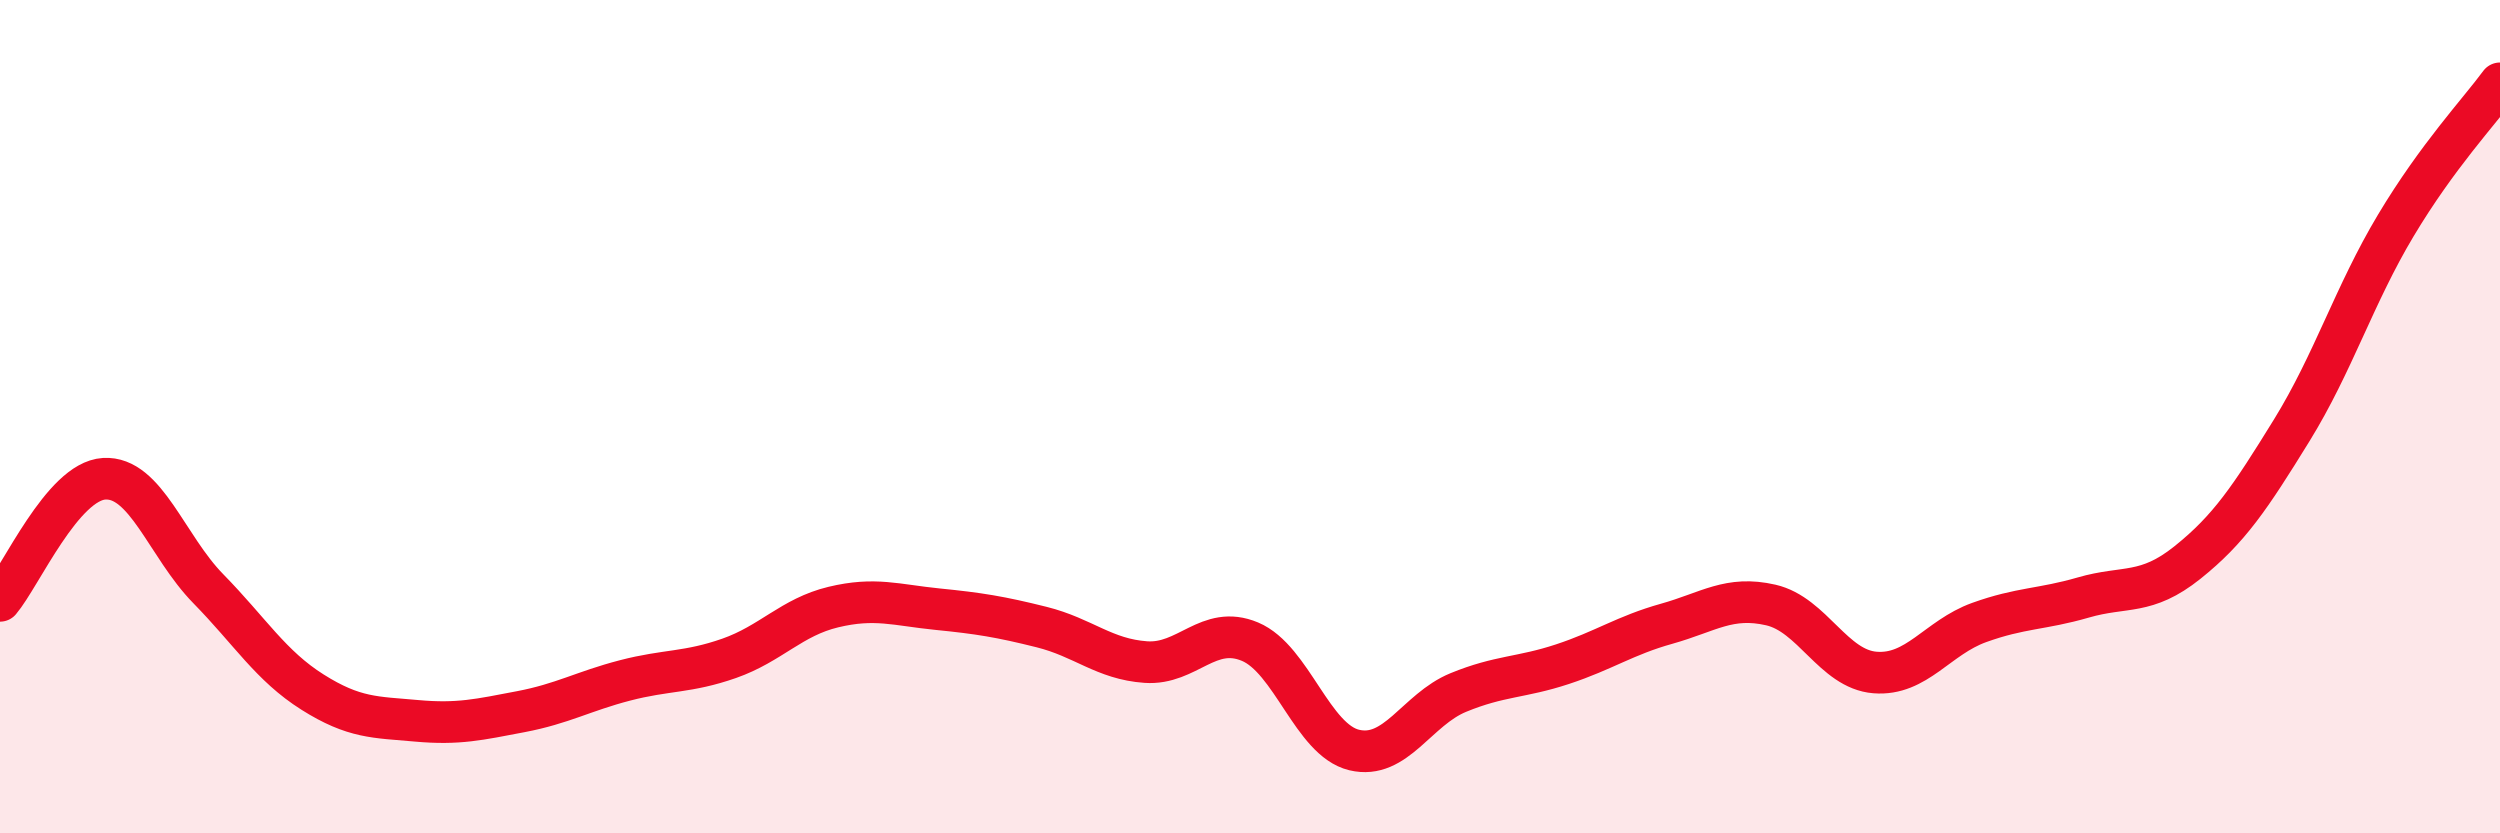
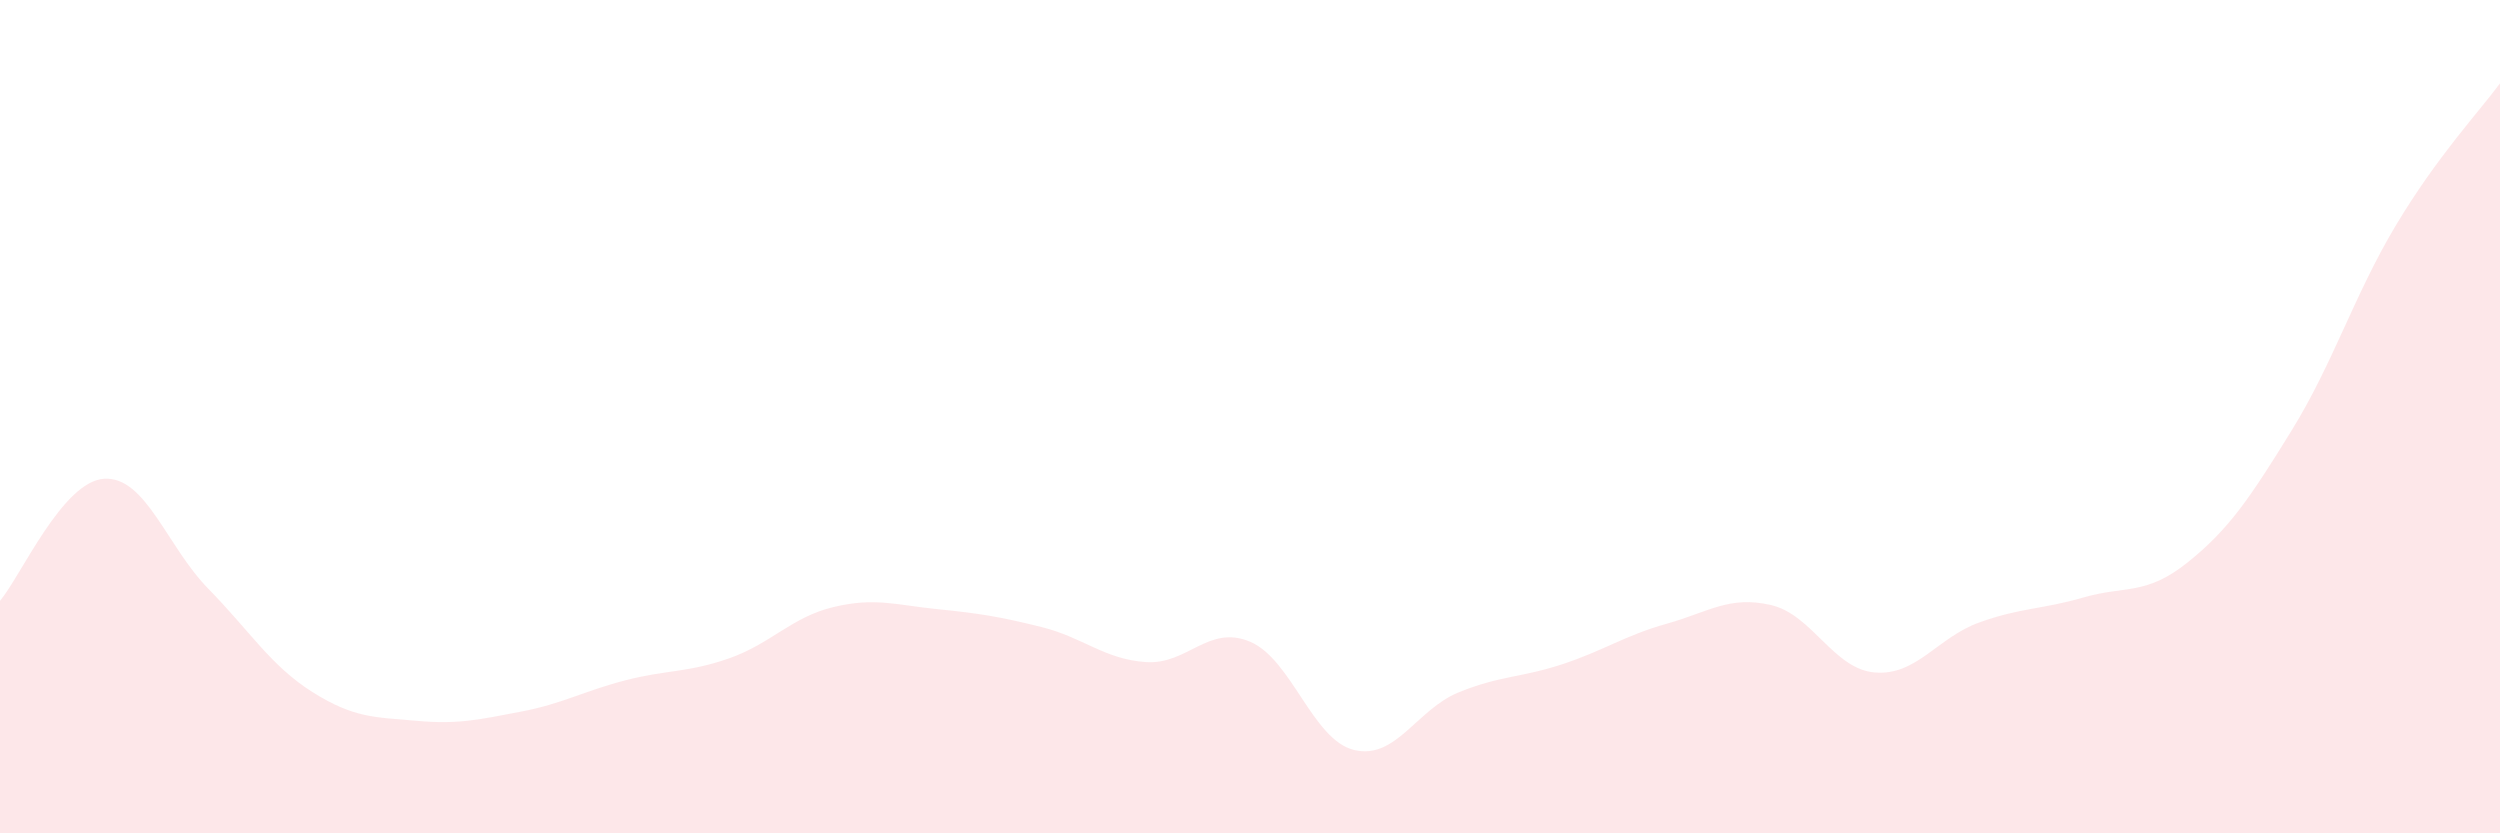
<svg xmlns="http://www.w3.org/2000/svg" width="60" height="20" viewBox="0 0 60 20">
  <path d="M 0,14.42 C 0.5,13.83 1.5,11.55 2.5,11.49 C 3.5,11.43 4,13.11 5,14.13 C 6,15.15 6.5,15.98 7.5,16.61 C 8.5,17.24 9,17.21 10,17.3 C 11,17.39 11.5,17.27 12.5,17.08 C 13.5,16.89 14,16.59 15,16.33 C 16,16.07 16.5,16.15 17.5,15.8 C 18.5,15.45 19,14.81 20,14.57 C 21,14.33 21.5,14.52 22.5,14.62 C 23.5,14.72 24,14.8 25,15.05 C 26,15.3 26.5,15.82 27.5,15.89 C 28.5,15.96 29,14.98 30,15.4 C 31,15.82 31.5,17.76 32.5,18 C 33.5,18.24 34,17.03 35,16.62 C 36,16.21 36.5,16.27 37.5,15.94 C 38.5,15.61 39,15.25 40,14.97 C 41,14.69 41.5,14.29 42.5,14.52 C 43.5,14.75 44,16.06 45,16.14 C 46,16.22 46.5,15.3 47.5,14.94 C 48.5,14.58 49,14.63 50,14.34 C 51,14.05 51.5,14.3 52.5,13.5 C 53.5,12.7 54,11.95 55,10.33 C 56,8.71 56.5,7.08 57.5,5.41 C 58.5,3.74 59.5,2.68 60,2L60 20L0 20Z" fill="#EB0A25" opacity="0.1" stroke-linecap="round" stroke-linejoin="round" />
-   <path d="M 0,14.42 C 0.5,13.83 1.5,11.55 2.5,11.49 C 3.5,11.43 4,13.11 5,14.13 C 6,15.15 6.5,15.98 7.5,16.61 C 8.5,17.24 9,17.21 10,17.3 C 11,17.39 11.5,17.27 12.5,17.08 C 13.5,16.89 14,16.59 15,16.33 C 16,16.07 16.5,16.15 17.5,15.8 C 18.5,15.45 19,14.81 20,14.57 C 21,14.33 21.5,14.52 22.5,14.62 C 23.5,14.72 24,14.8 25,15.05 C 26,15.3 26.5,15.82 27.5,15.89 C 28.5,15.96 29,14.98 30,15.4 C 31,15.82 31.5,17.76 32.5,18 C 33.5,18.24 34,17.03 35,16.62 C 36,16.21 36.5,16.27 37.5,15.94 C 38.5,15.61 39,15.25 40,14.97 C 41,14.69 41.5,14.29 42.5,14.52 C 43.5,14.75 44,16.06 45,16.14 C 46,16.22 46.5,15.3 47.5,14.94 C 48.5,14.58 49,14.63 50,14.34 C 51,14.05 51.5,14.3 52.5,13.5 C 53.5,12.7 54,11.95 55,10.33 C 56,8.71 56.5,7.08 57.5,5.41 C 58.5,3.74 59.5,2.68 60,2" stroke="#EB0A25" stroke-width="1" fill="none" stroke-linecap="round" stroke-linejoin="round" />
</svg>